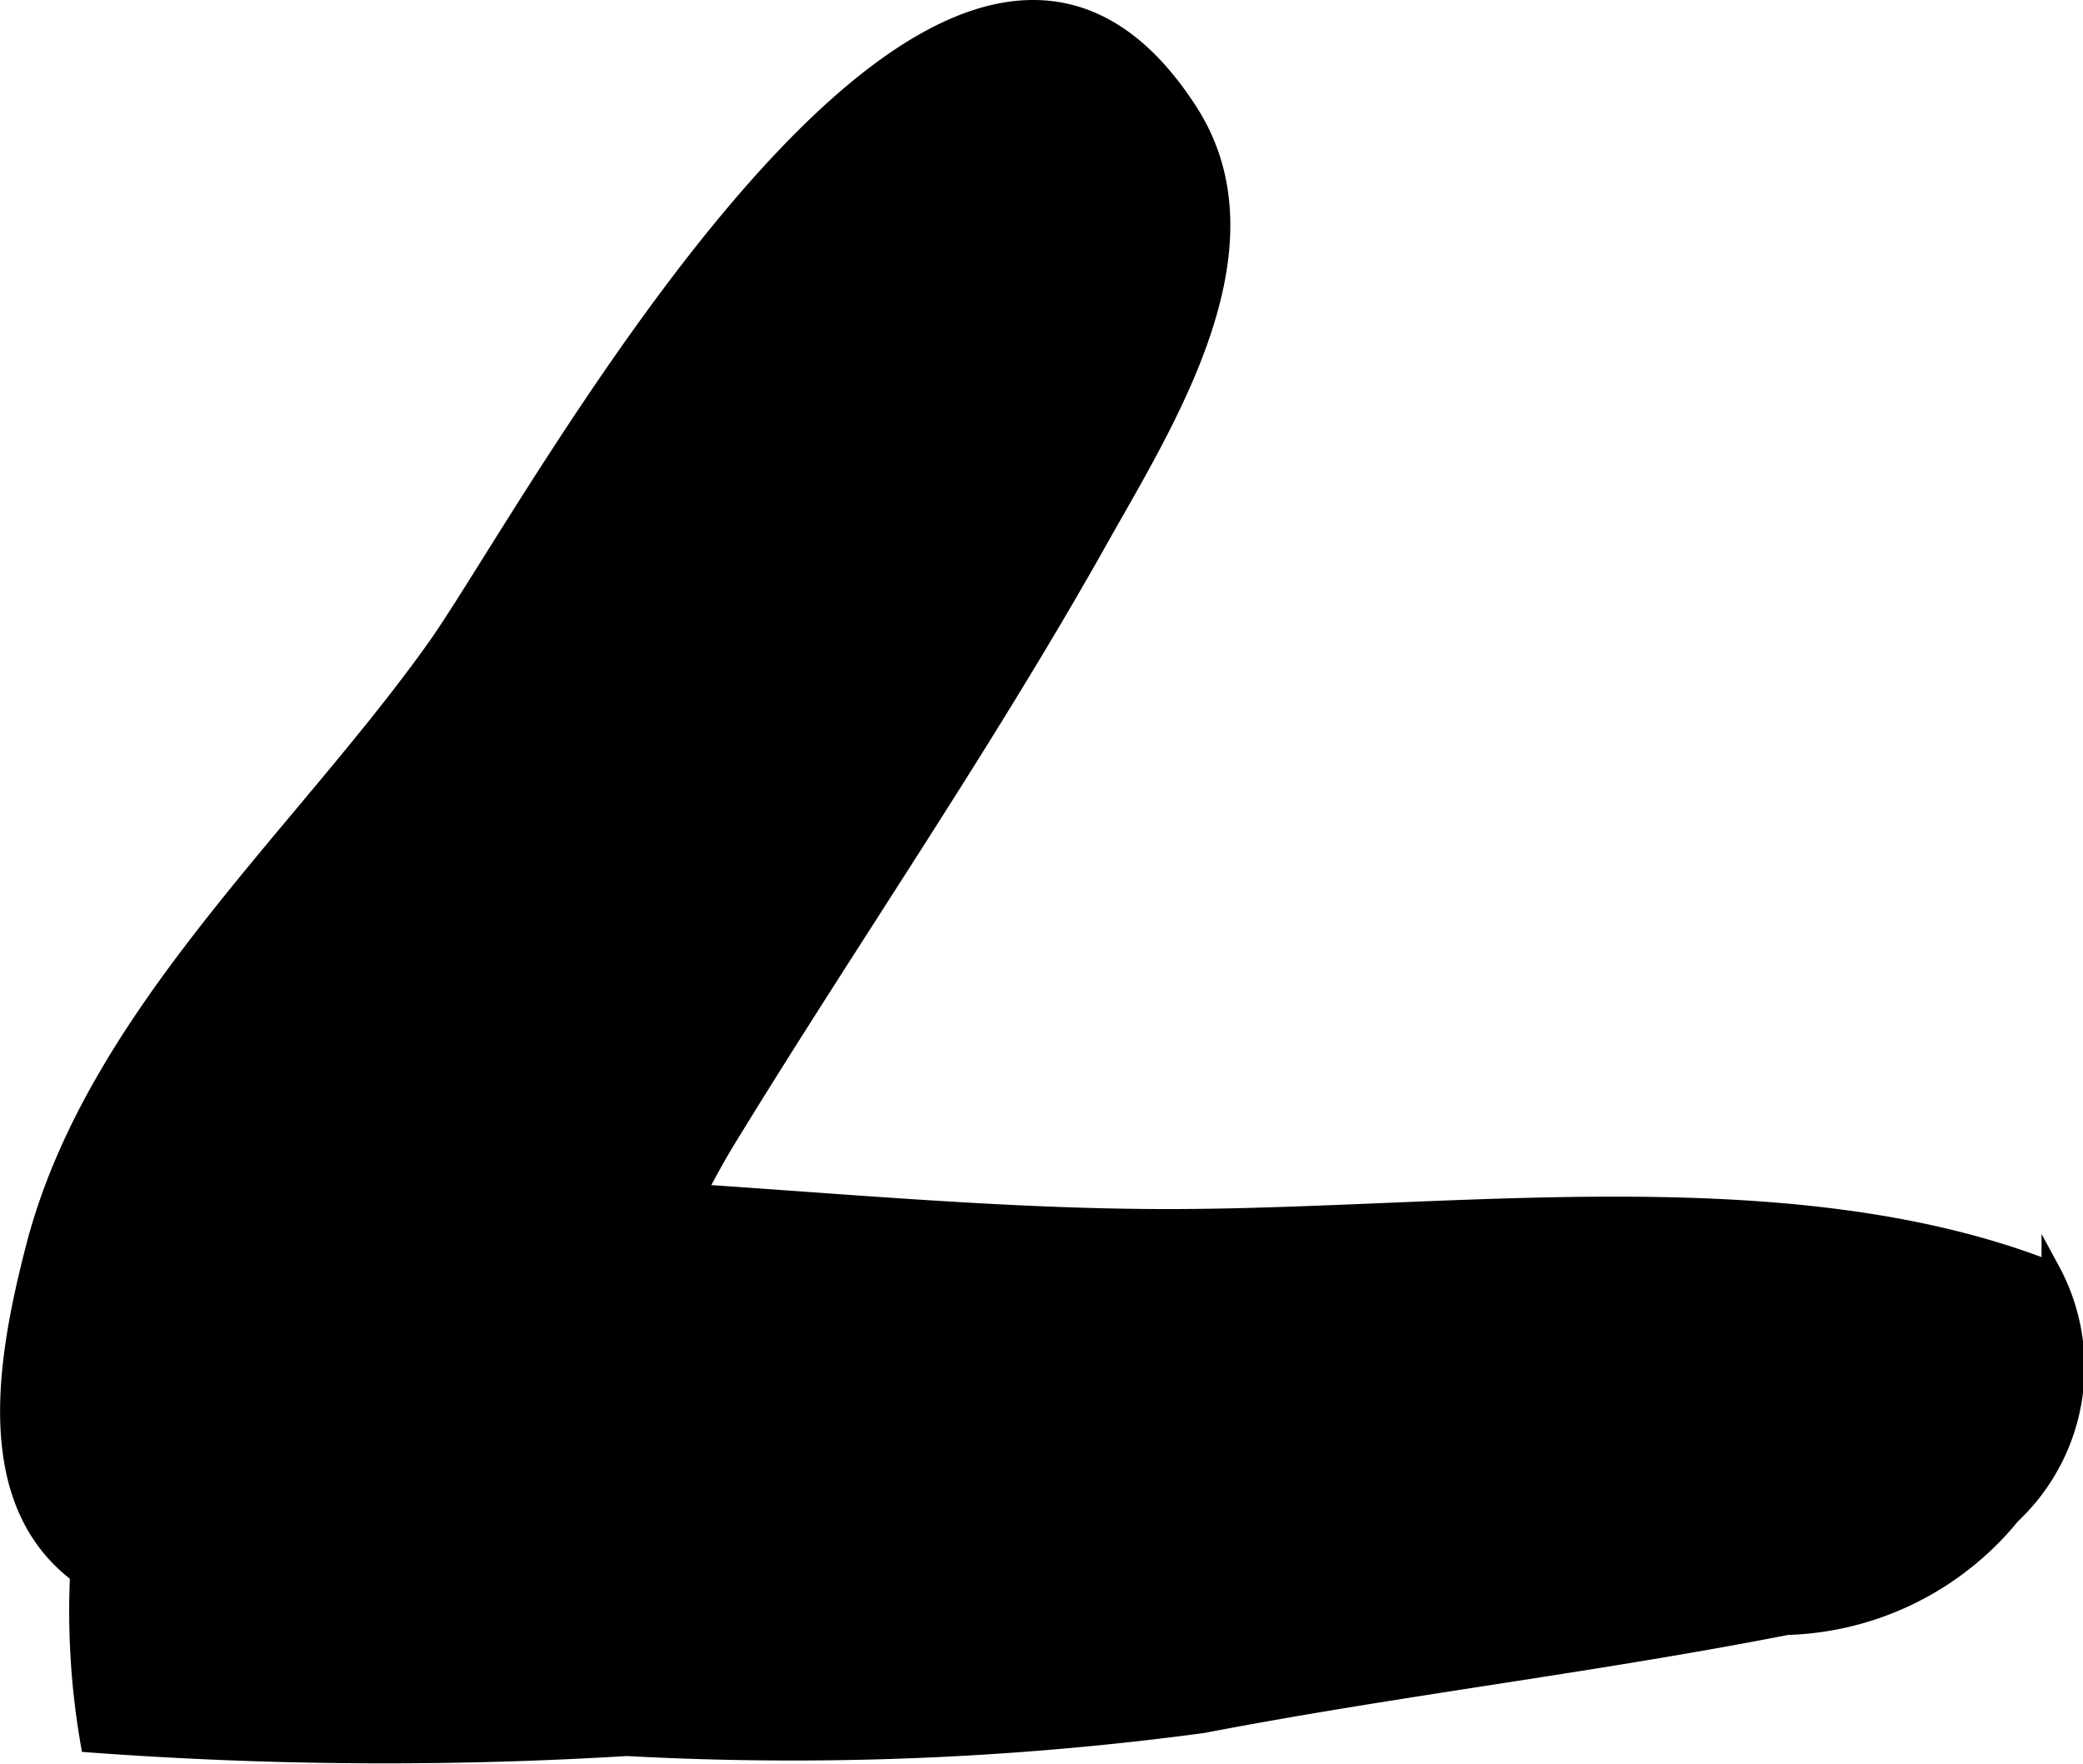
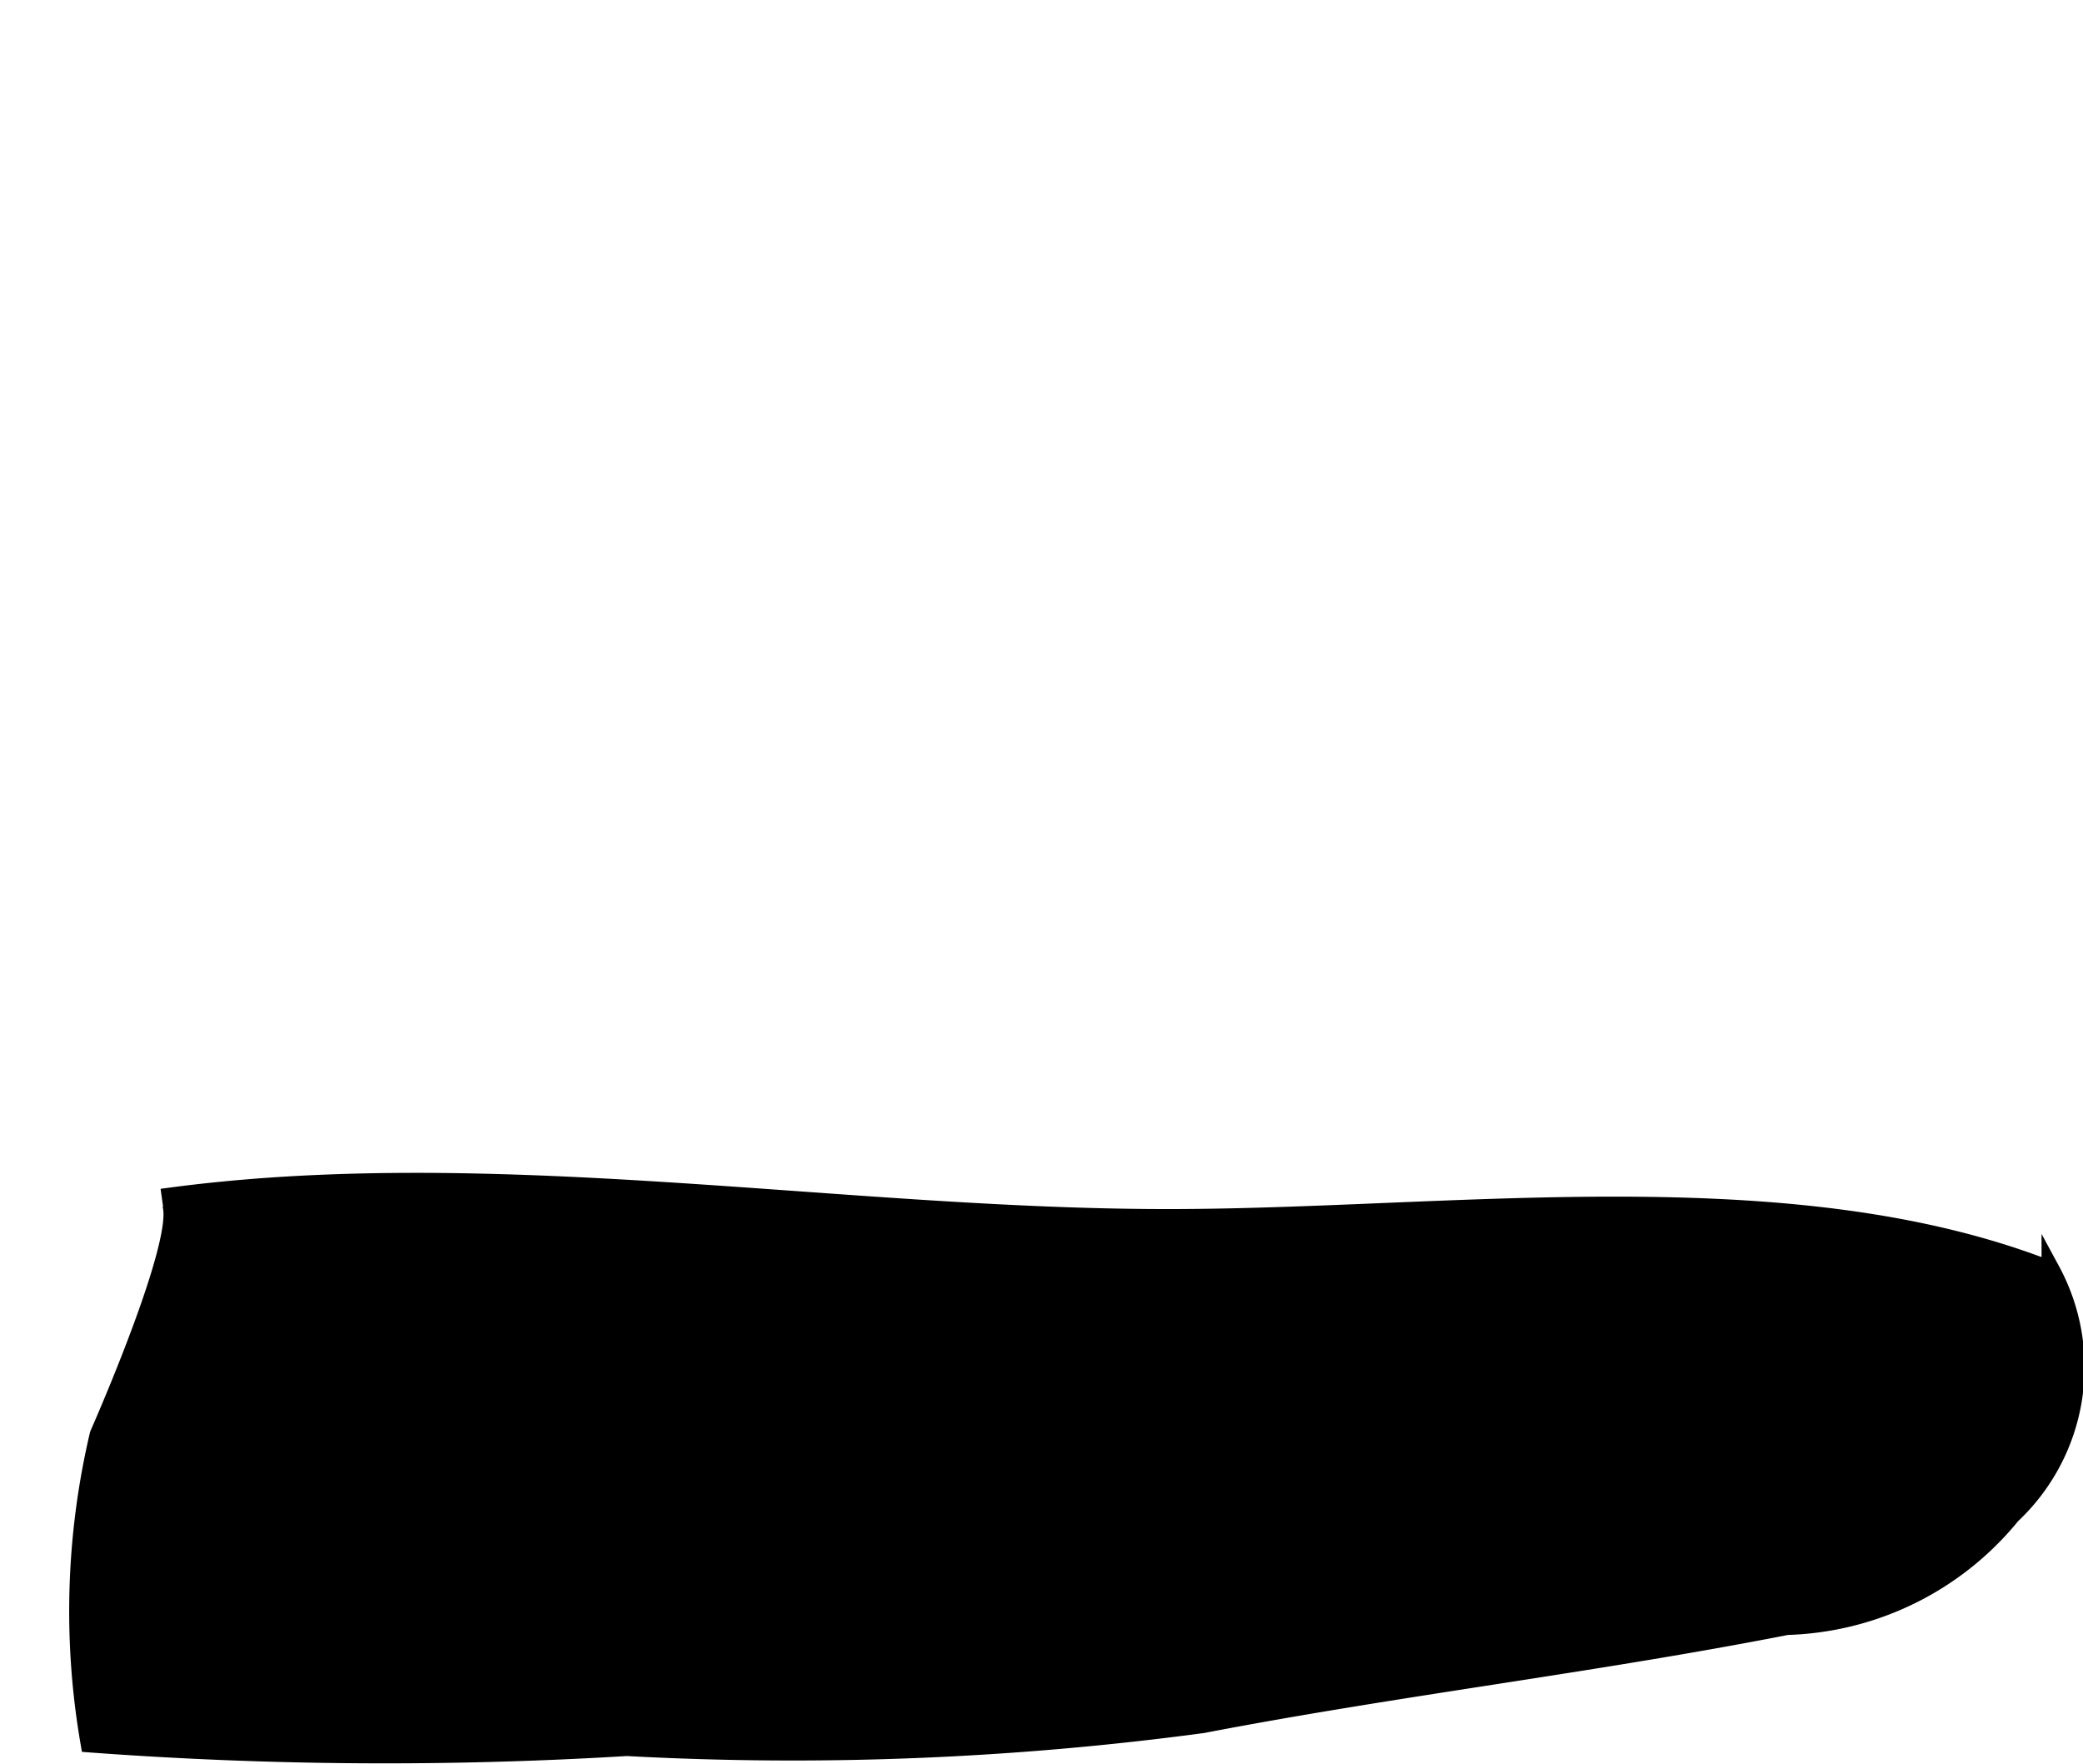
<svg xmlns="http://www.w3.org/2000/svg" version="1.1" width="5.937mm" height="5.028mm" viewBox="0 0 16.828 14.253">
  <defs>
    <style type="text/css">
      .a {
        stroke: #000;
        stroke-miterlimit: 10;
        stroke-width: 0.15px;
      }
    </style>
  </defs>
-   <path class="a" d="M3.52,5.238C2.422,6.778.761,8.218.281,10.085c-.235.916-.465,2.166.498,2.725a3.268,3.268,0,0,0,3.131-.381c.912-.733,1.364-2.248,1.96-3.225.989-1.617,2.071-3.18,3-4.834.541-.965,1.443-2.363.733-3.466C7.637-2.153,4.299,4.148,3.52,5.238Z" />
  <path class="a" d="M.799,11.59c.003-.007.869-1.962.508-1.911,2.617-.365,5.479.164,8.119.164,2.293.002,5.028-.41,7.143.422a1.637,1.637,0,0,1-.32,1.974,2.428,2.428,0,0,1-1.812.895c-1.574.308-3.142.49-4.721.793a24.876,24.876,0,0,1-4.653.185A32.285,32.285,0,0,1,.725,14.083,6.227,6.227,0,0,1,.799,11.59Z" />
</svg>